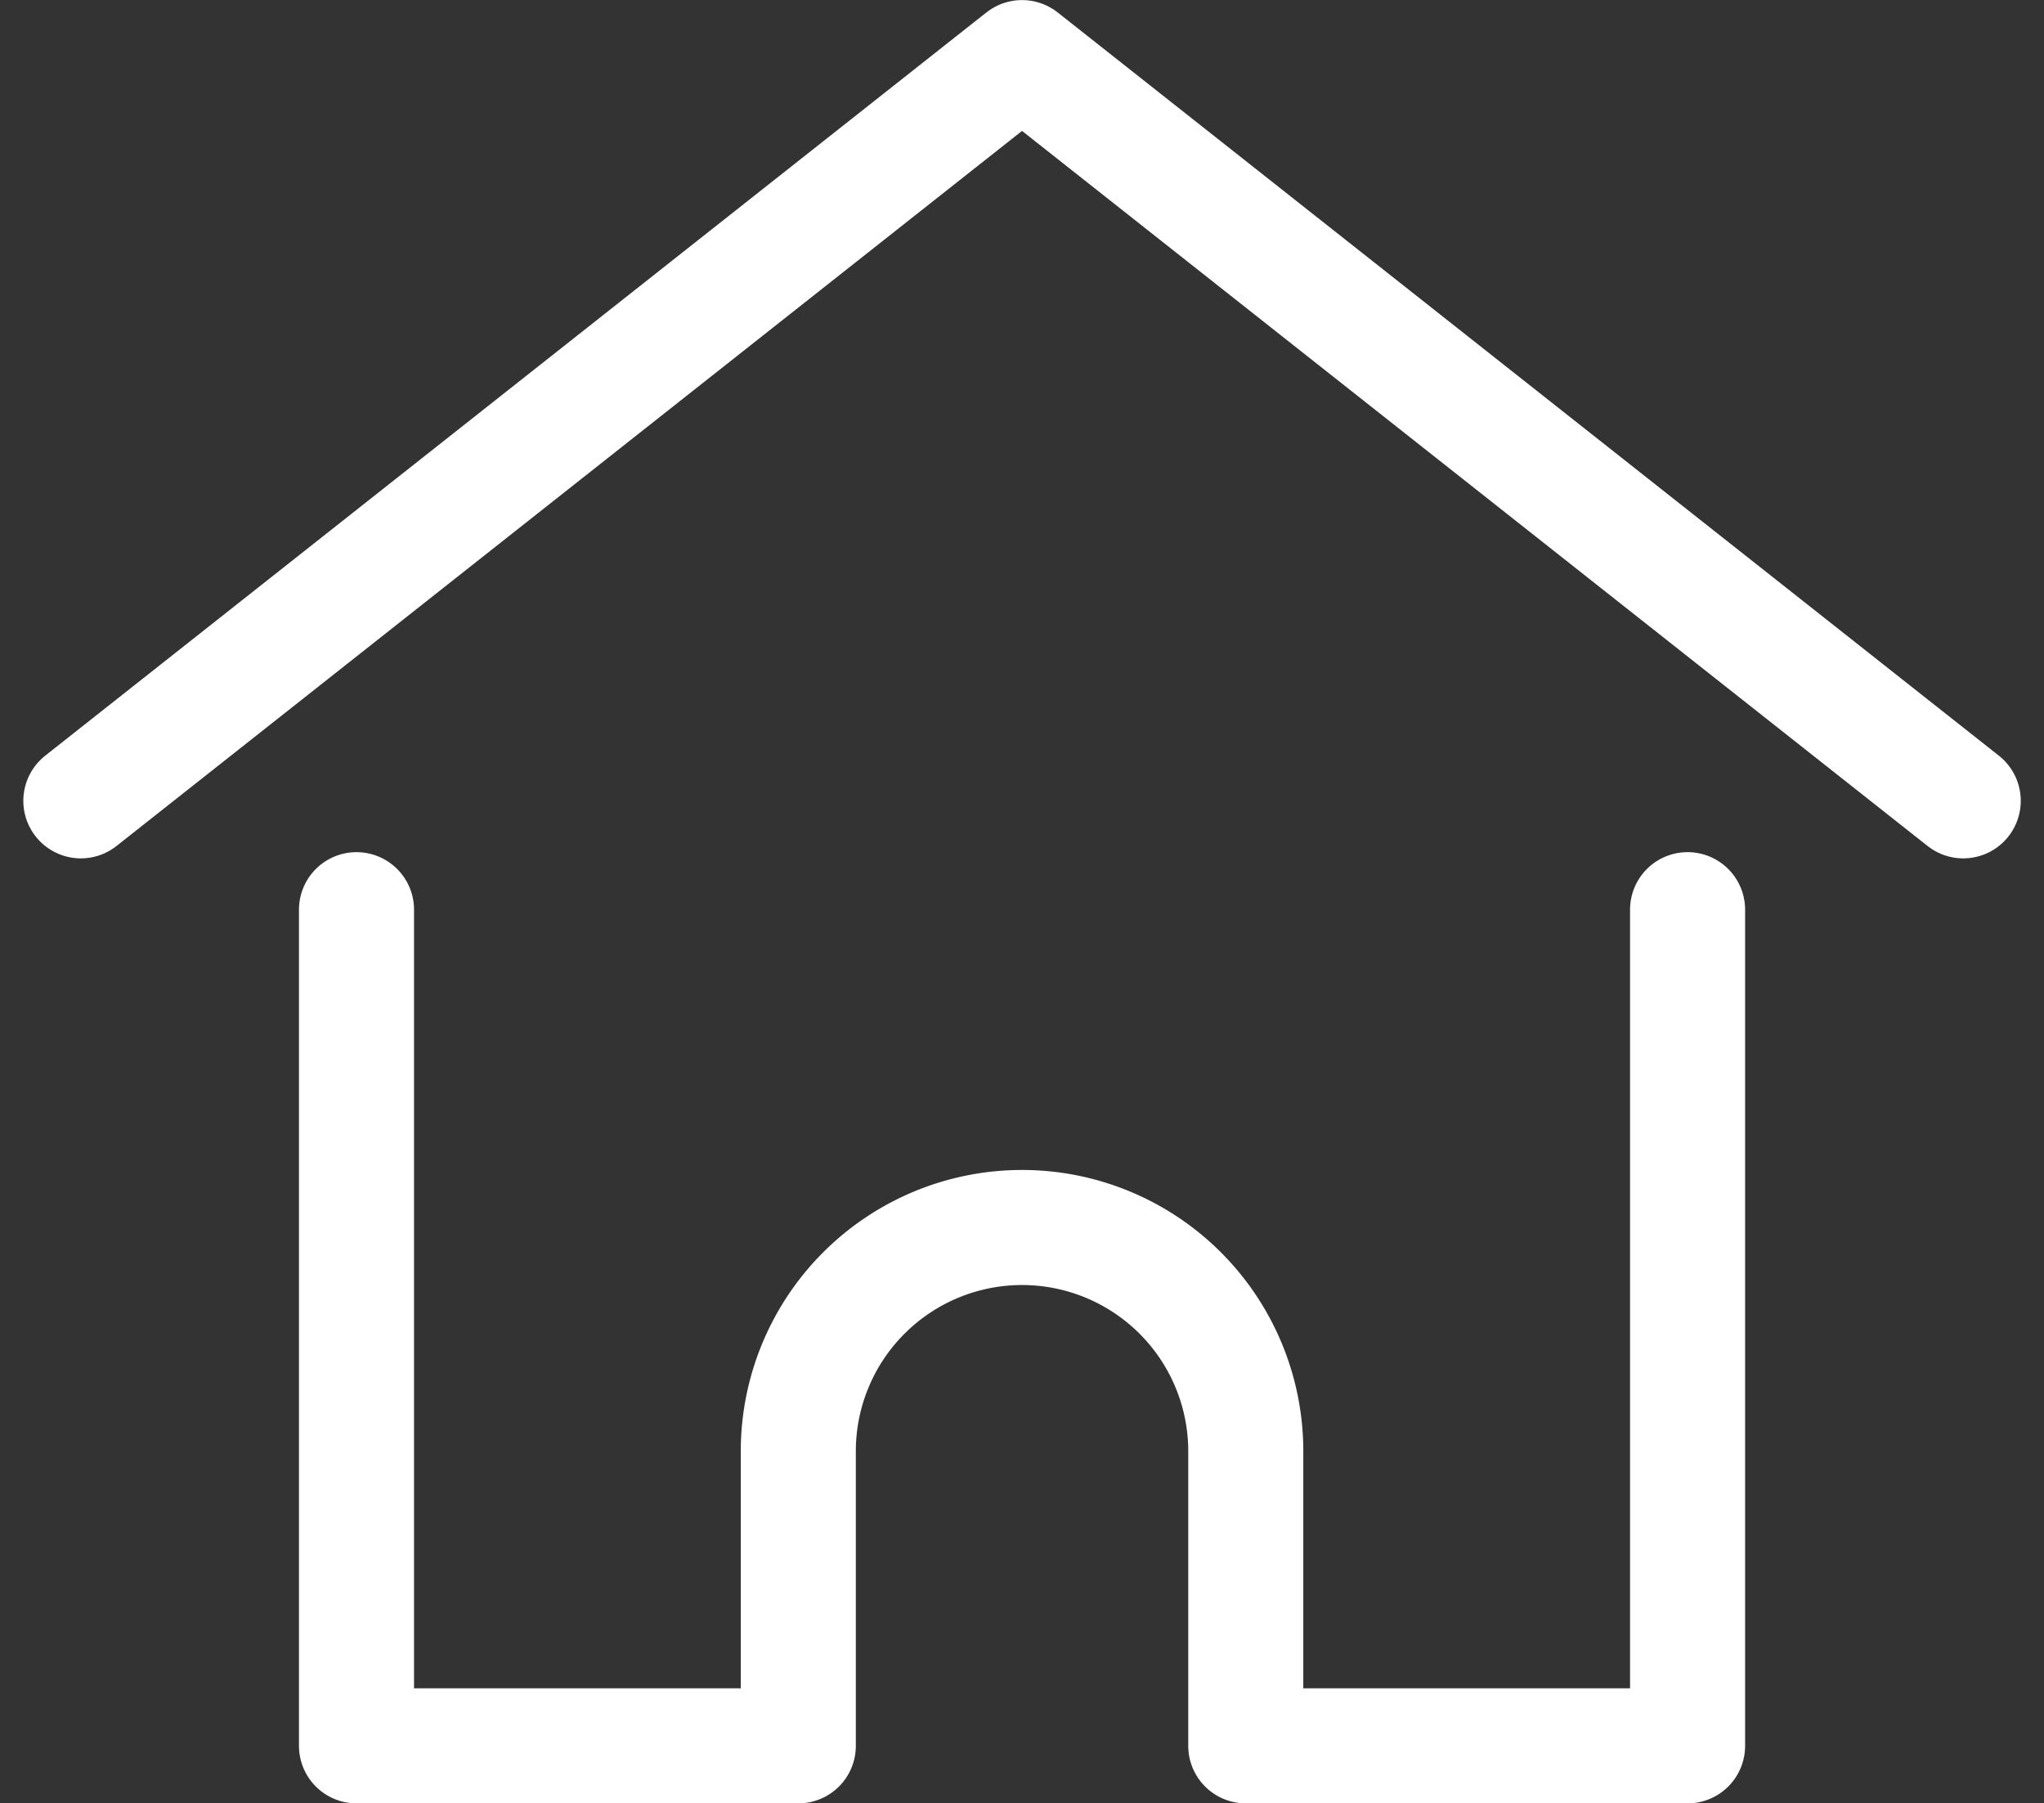
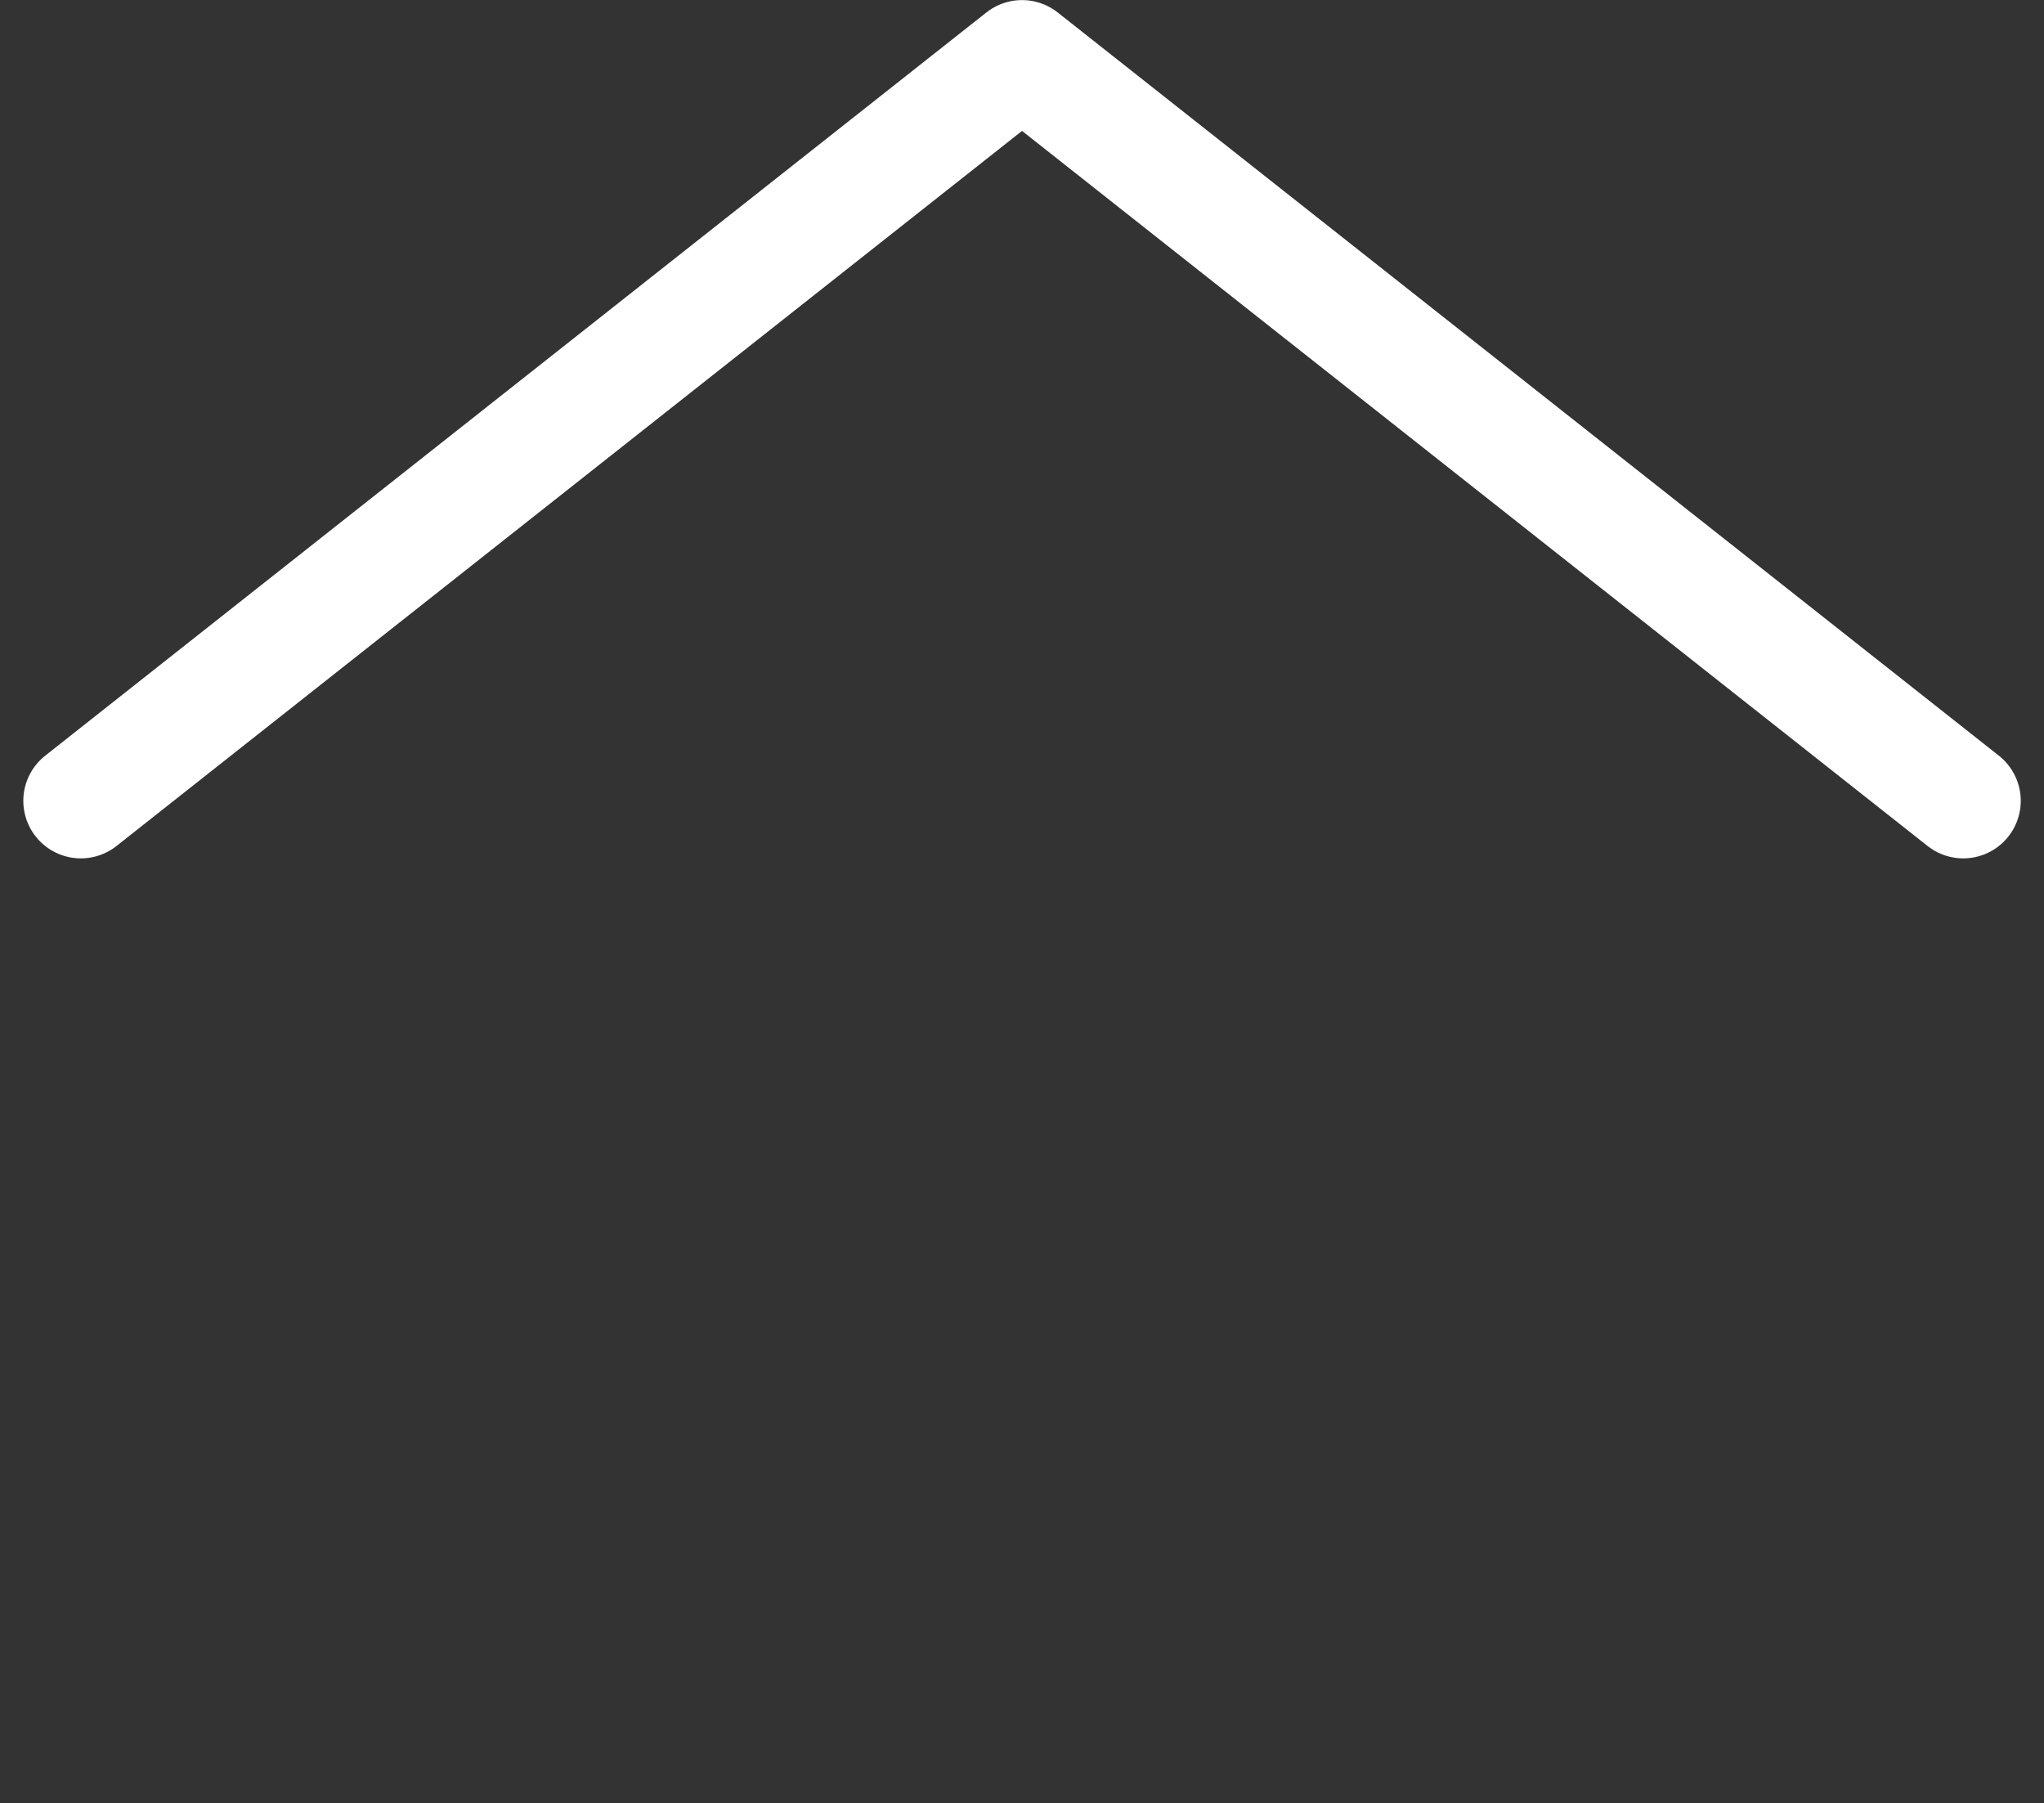
<svg xmlns="http://www.w3.org/2000/svg" width="26.649" height="23.508" viewBox="0 0 26.649 23.508">
  <rect x="0" y="0" width="26.649" height="23.508" fill="#333333" stroke="none" />
  <g id="Groupe_982" data-name="Groupe 982" transform="translate(-293.254 -235.148)">
    <path id="Tracé_1872" data-name="Tracé 1872" d="M294.308,246.588l12.271-9.689,12.271,9.689" transform="translate(0 -1)" fill="none" stroke="#fff" stroke-linecap="round" stroke-linejoin="round" stroke-width="1.5" />
-     <path id="Tracé_1873" data-name="Tracé 1873" d="M322.148,314.127v10.9h5.76v-3.84a2.917,2.917,0,0,1,2.917-2.917h0a2.917,2.917,0,0,1,2.917,2.917v3.84h5.76v-10.9" transform="translate(-24.246 -67.12)" fill="none" stroke="#fff" stroke-linecap="round" stroke-linejoin="round" stroke-width="1.5" />
  </g>
</svg>